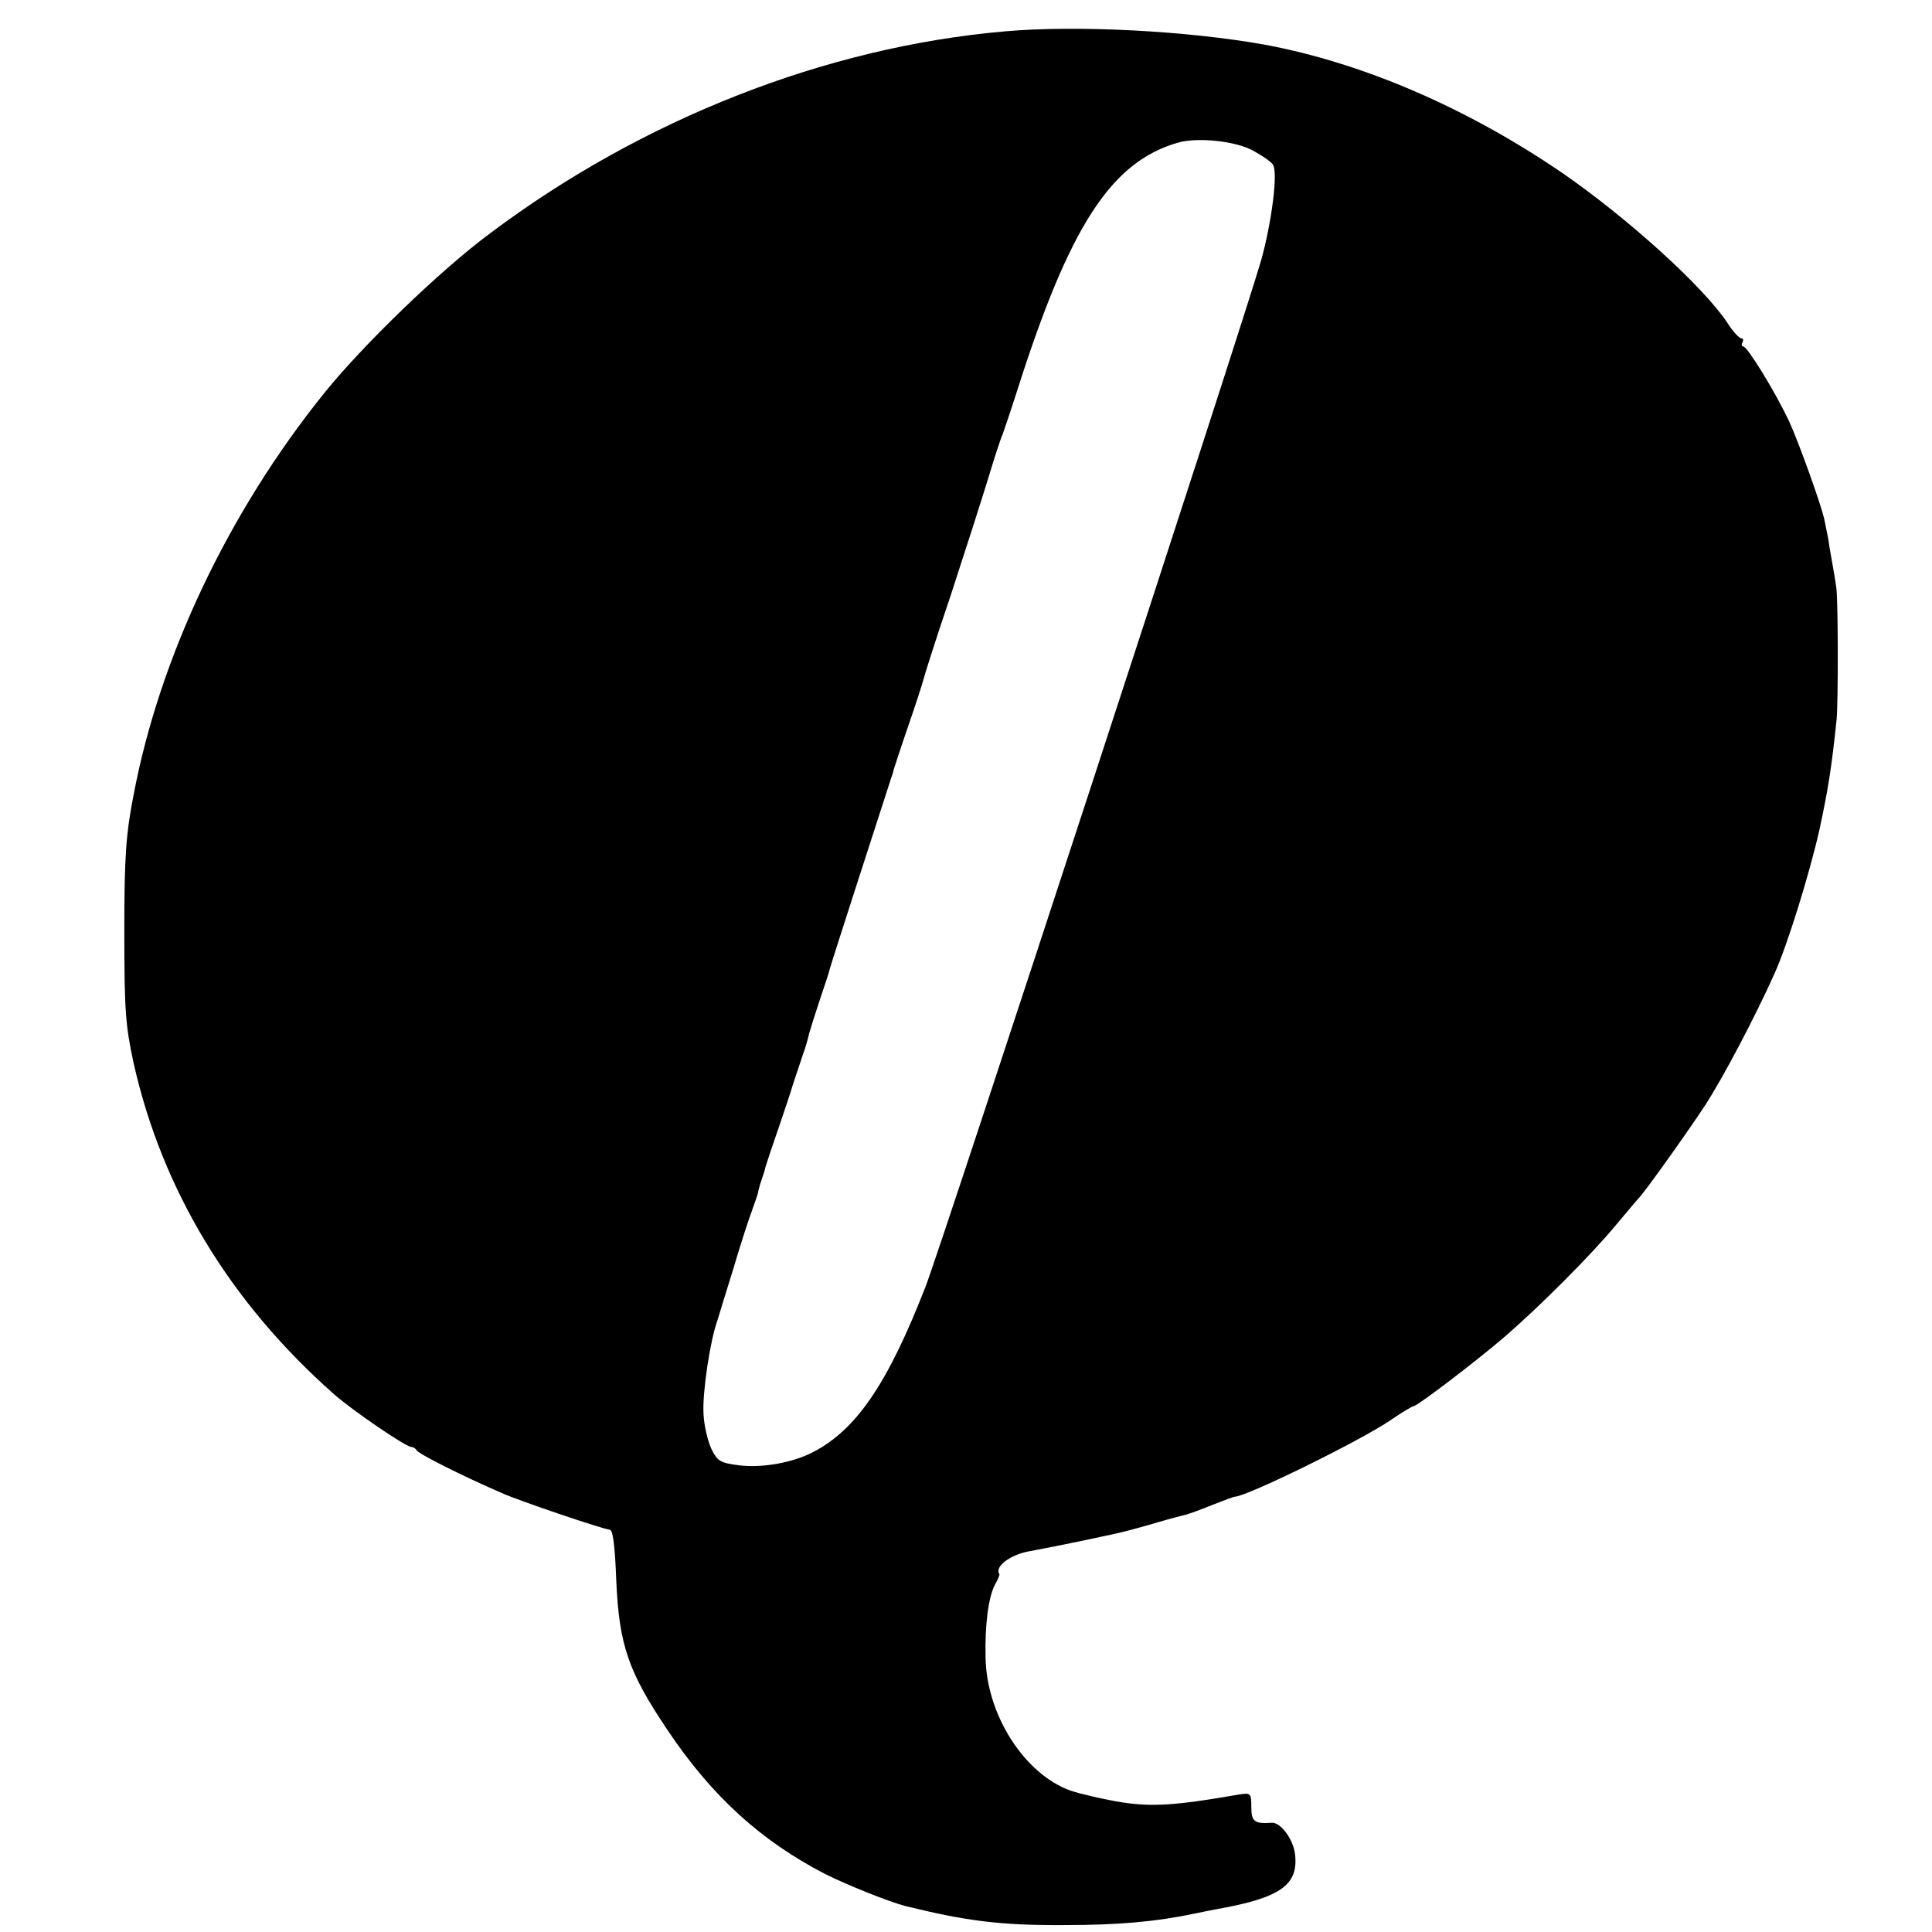
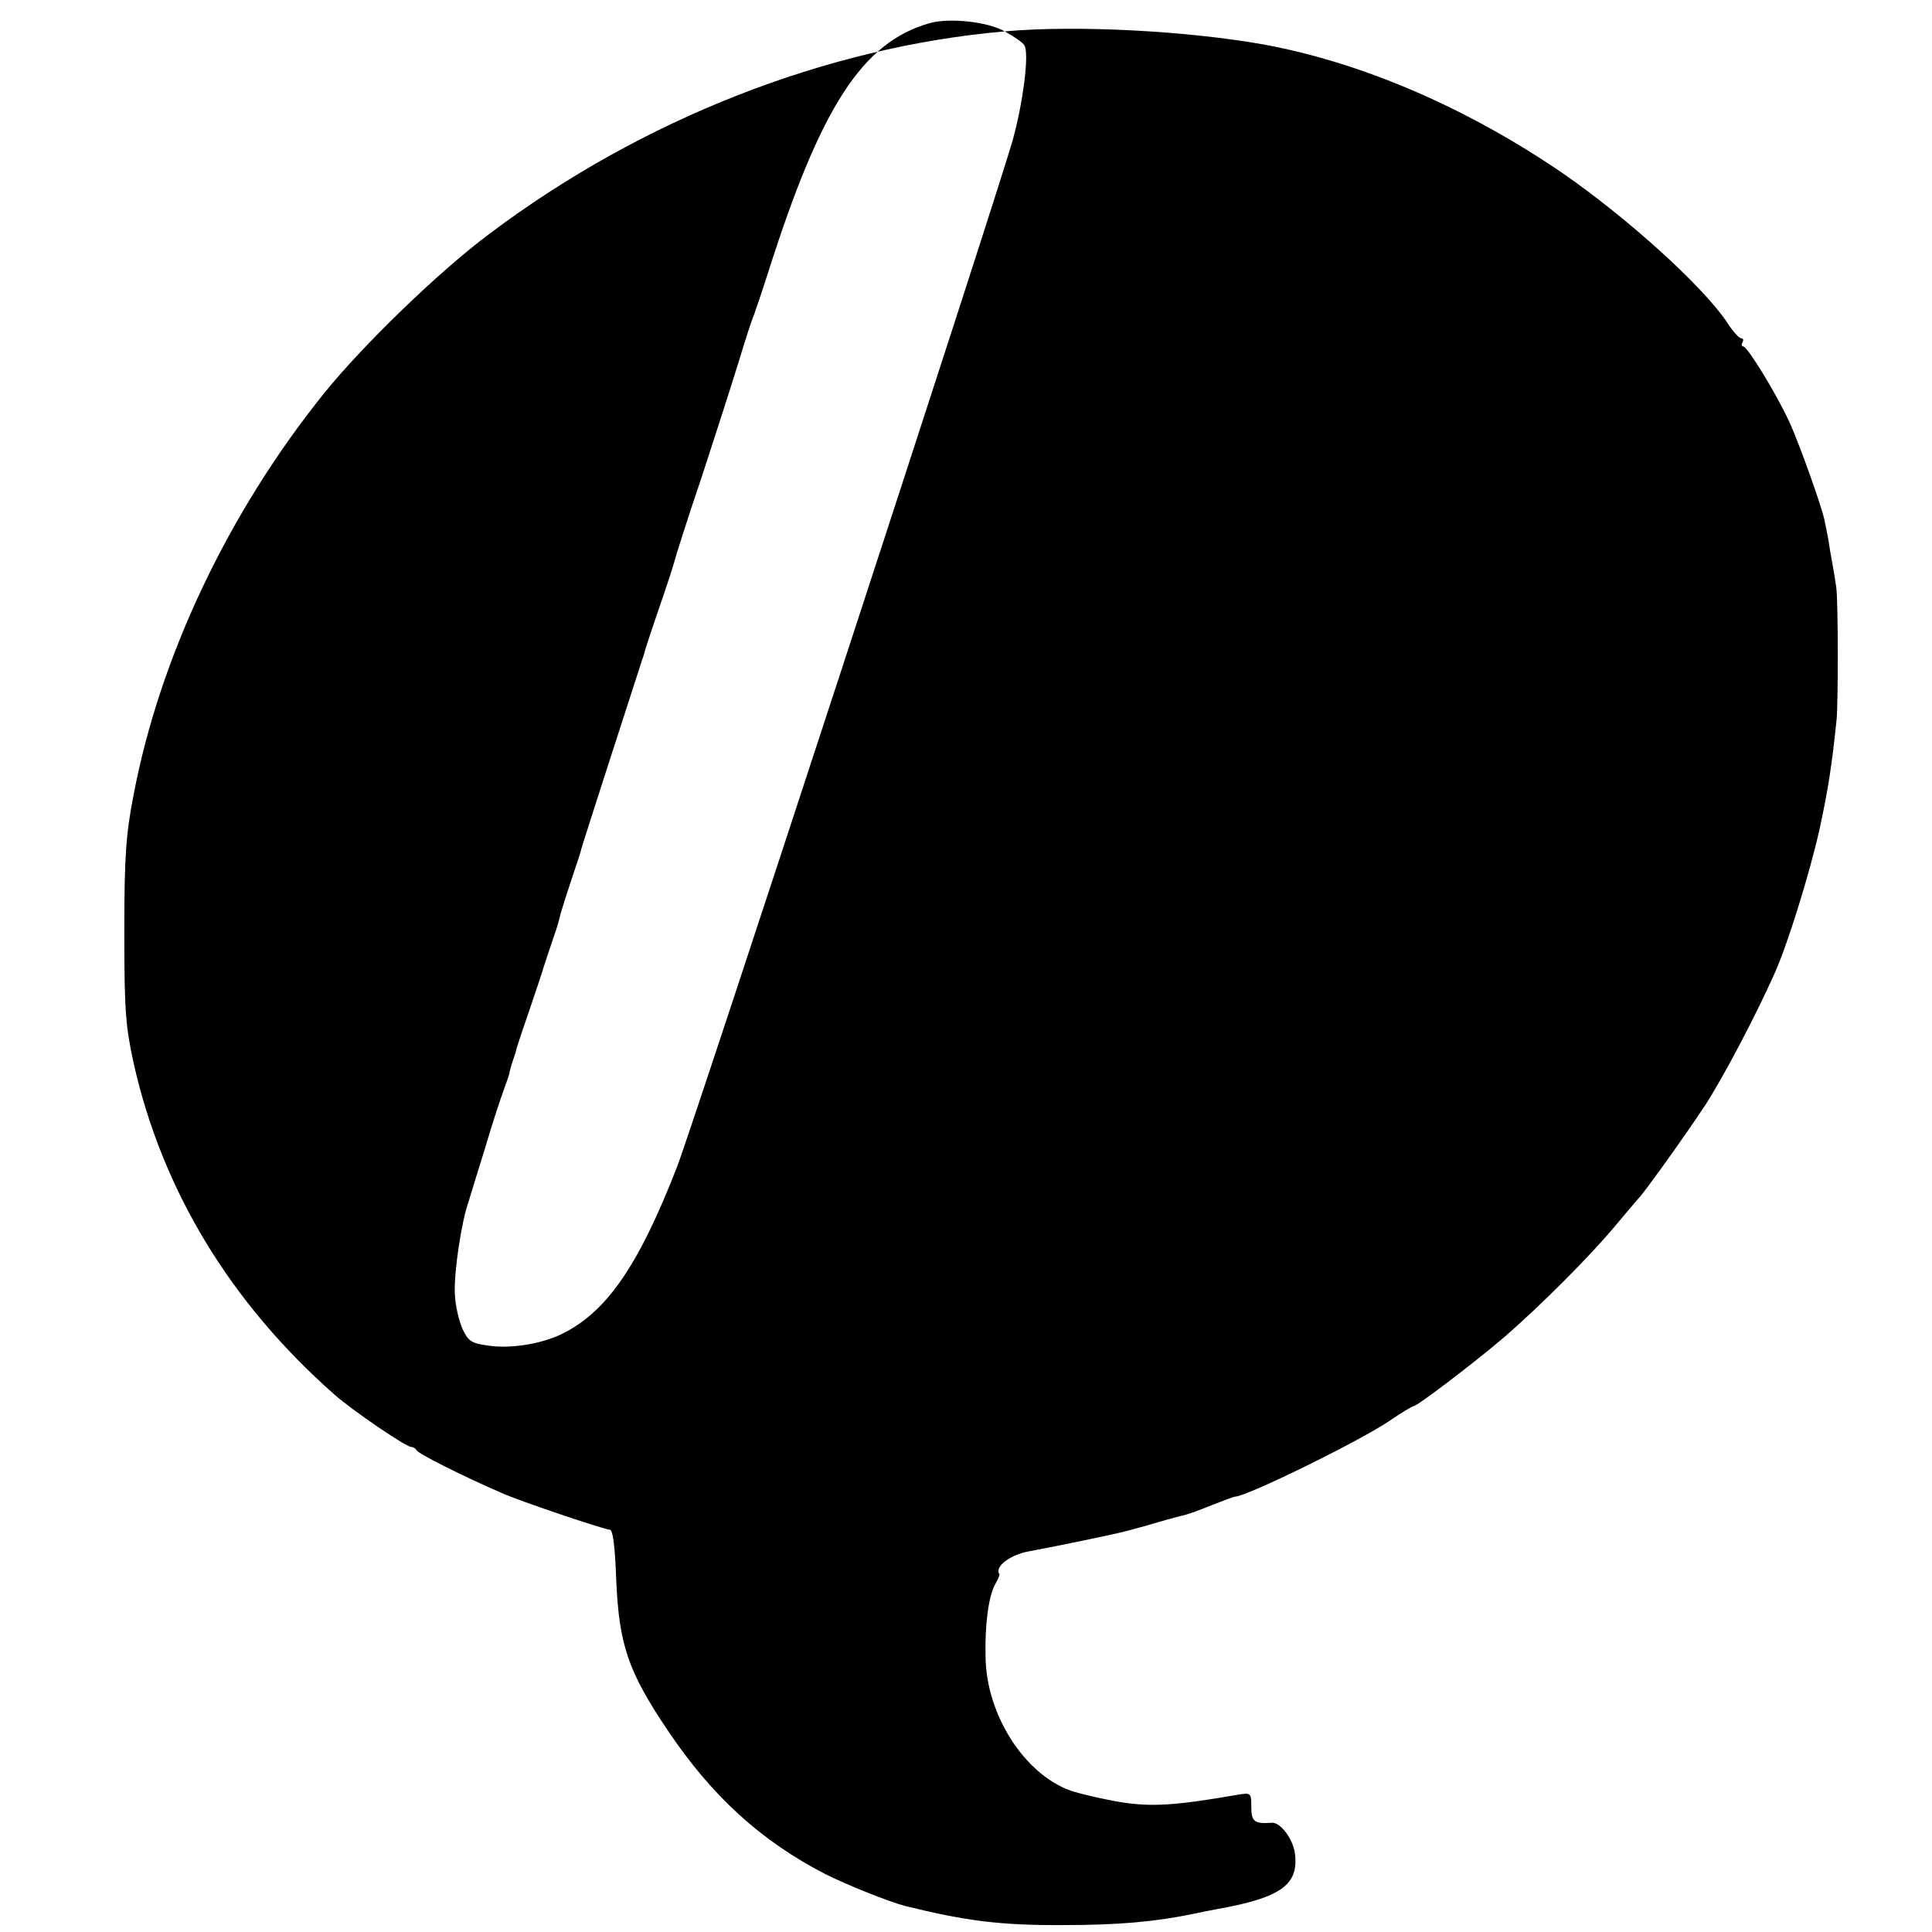
<svg xmlns="http://www.w3.org/2000/svg" version="1.0" width="474pt" height="474pt" viewBox="0 0 474 474" preserveAspectRatio="xMidYMid meet">
  <g transform="translate(0,474) scale(0.1,-0.1)" fill="#000000" stroke="none">
-     <path d="M2465 4663 c-438 -38 -889 -215 -1262 -495 -123 -91 -313 -275 -408 -393 -235 -292 -403 -647 -467 -984 -19 -97 -23 -151 -23 -336 0 -195 3 -232 23 -324 70 -311 237 -587 492 -812 44 -39 176 -129 189 -129 5 0 11 -4 13 -8 3 -8 112 -63 209 -105 42 -19 249 -89 265 -90 8 0 13 -43 16 -126 7 -156 29 -222 126 -366 108 -161 228 -271 387 -353 54 -27 154 -67 195 -78 150 -37 235 -48 390 -47 133 0 225 8 320 28 14 3 39 8 55 11 158 28 202 60 192 137 -5 36 -36 77 -57 75 -42 -3 -50 3 -50 38 0 35 -1 36 -32 31 -155 -27 -211 -30 -285 -19 -43 7 -100 20 -127 29 -113 41 -206 186 -208 327 -2 78 7 148 23 178 7 12 12 24 11 26 -13 18 27 48 73 56 71 13 214 43 240 50 11 3 45 12 75 21 30 9 62 17 70 19 8 2 38 13 65 24 28 11 52 20 55 20 30 1 305 136 379 186 29 20 56 36 59 36 9 0 152 109 222 169 87 75 214 202 275 276 28 33 52 62 55 65 13 12 115 155 162 226 45 69 124 219 171 324 32 70 87 248 111 355 21 97 30 154 42 270 4 42 4 295 -1 325 -2 14 -6 39 -9 55 -3 17 -8 44 -10 60 -3 17 -8 39 -10 50 -8 37 -63 190 -86 240 -34 73 -103 185 -113 185 -4 0 -5 5 -2 10 3 6 2 10 -3 10 -5 0 -21 17 -34 38 -60 90 -245 257 -404 367 -234 160 -489 270 -729 315 -188 34 -462 49 -640 33z m610 -293 c22 -12 44 -27 48 -34 13 -18 -3 -142 -29 -235 -48 -166 -784 -2417 -823 -2517 -93 -239 -170 -352 -277 -407 -50 -26 -125 -39 -181 -32 -46 6 -53 10 -68 41 -9 20 -18 58 -19 86 -3 50 16 179 34 228 4 14 22 72 40 130 17 58 38 122 46 143 7 20 14 39 14 42 0 3 3 12 5 20 3 8 7 22 10 30 2 8 4 16 5 18 0 1 14 43 31 92 17 50 32 95 33 100 4 12 9 28 25 75 7 19 14 44 16 54 3 11 15 49 27 85 12 36 23 68 23 71 0 4 131 408 151 470 3 8 6 17 6 20 1 3 16 50 35 105 19 55 36 107 38 116 2 9 32 104 68 210 35 107 76 235 91 284 15 50 31 99 36 110 4 11 20 58 35 105 129 406 231 563 395 610 48 14 143 4 185 -20z" />
+     <path d="M2465 4663 c-438 -38 -889 -215 -1262 -495 -123 -91 -313 -275 -408 -393 -235 -292 -403 -647 -467 -984 -19 -97 -23 -151 -23 -336 0 -195 3 -232 23 -324 70 -311 237 -587 492 -812 44 -39 176 -129 189 -129 5 0 11 -4 13 -8 3 -8 112 -63 209 -105 42 -19 249 -89 265 -90 8 0 13 -43 16 -126 7 -156 29 -222 126 -366 108 -161 228 -271 387 -353 54 -27 154 -67 195 -78 150 -37 235 -48 390 -47 133 0 225 8 320 28 14 3 39 8 55 11 158 28 202 60 192 137 -5 36 -36 77 -57 75 -42 -3 -50 3 -50 38 0 35 -1 36 -32 31 -155 -27 -211 -30 -285 -19 -43 7 -100 20 -127 29 -113 41 -206 186 -208 327 -2 78 7 148 23 178 7 12 12 24 11 26 -13 18 27 48 73 56 71 13 214 43 240 50 11 3 45 12 75 21 30 9 62 17 70 19 8 2 38 13 65 24 28 11 52 20 55 20 30 1 305 136 379 186 29 20 56 36 59 36 9 0 152 109 222 169 87 75 214 202 275 276 28 33 52 62 55 65 13 12 115 155 162 226 45 69 124 219 171 324 32 70 87 248 111 355 21 97 30 154 42 270 4 42 4 295 -1 325 -2 14 -6 39 -9 55 -3 17 -8 44 -10 60 -3 17 -8 39 -10 50 -8 37 -63 190 -86 240 -34 73 -103 185 -113 185 -4 0 -5 5 -2 10 3 6 2 10 -3 10 -5 0 -21 17 -34 38 -60 90 -245 257 -404 367 -234 160 -489 270 -729 315 -188 34 -462 49 -640 33z c22 -12 44 -27 48 -34 13 -18 -3 -142 -29 -235 -48 -166 -784 -2417 -823 -2517 -93 -239 -170 -352 -277 -407 -50 -26 -125 -39 -181 -32 -46 6 -53 10 -68 41 -9 20 -18 58 -19 86 -3 50 16 179 34 228 4 14 22 72 40 130 17 58 38 122 46 143 7 20 14 39 14 42 0 3 3 12 5 20 3 8 7 22 10 30 2 8 4 16 5 18 0 1 14 43 31 92 17 50 32 95 33 100 4 12 9 28 25 75 7 19 14 44 16 54 3 11 15 49 27 85 12 36 23 68 23 71 0 4 131 408 151 470 3 8 6 17 6 20 1 3 16 50 35 105 19 55 36 107 38 116 2 9 32 104 68 210 35 107 76 235 91 284 15 50 31 99 36 110 4 11 20 58 35 105 129 406 231 563 395 610 48 14 143 4 185 -20z" />
  </g>
</svg>